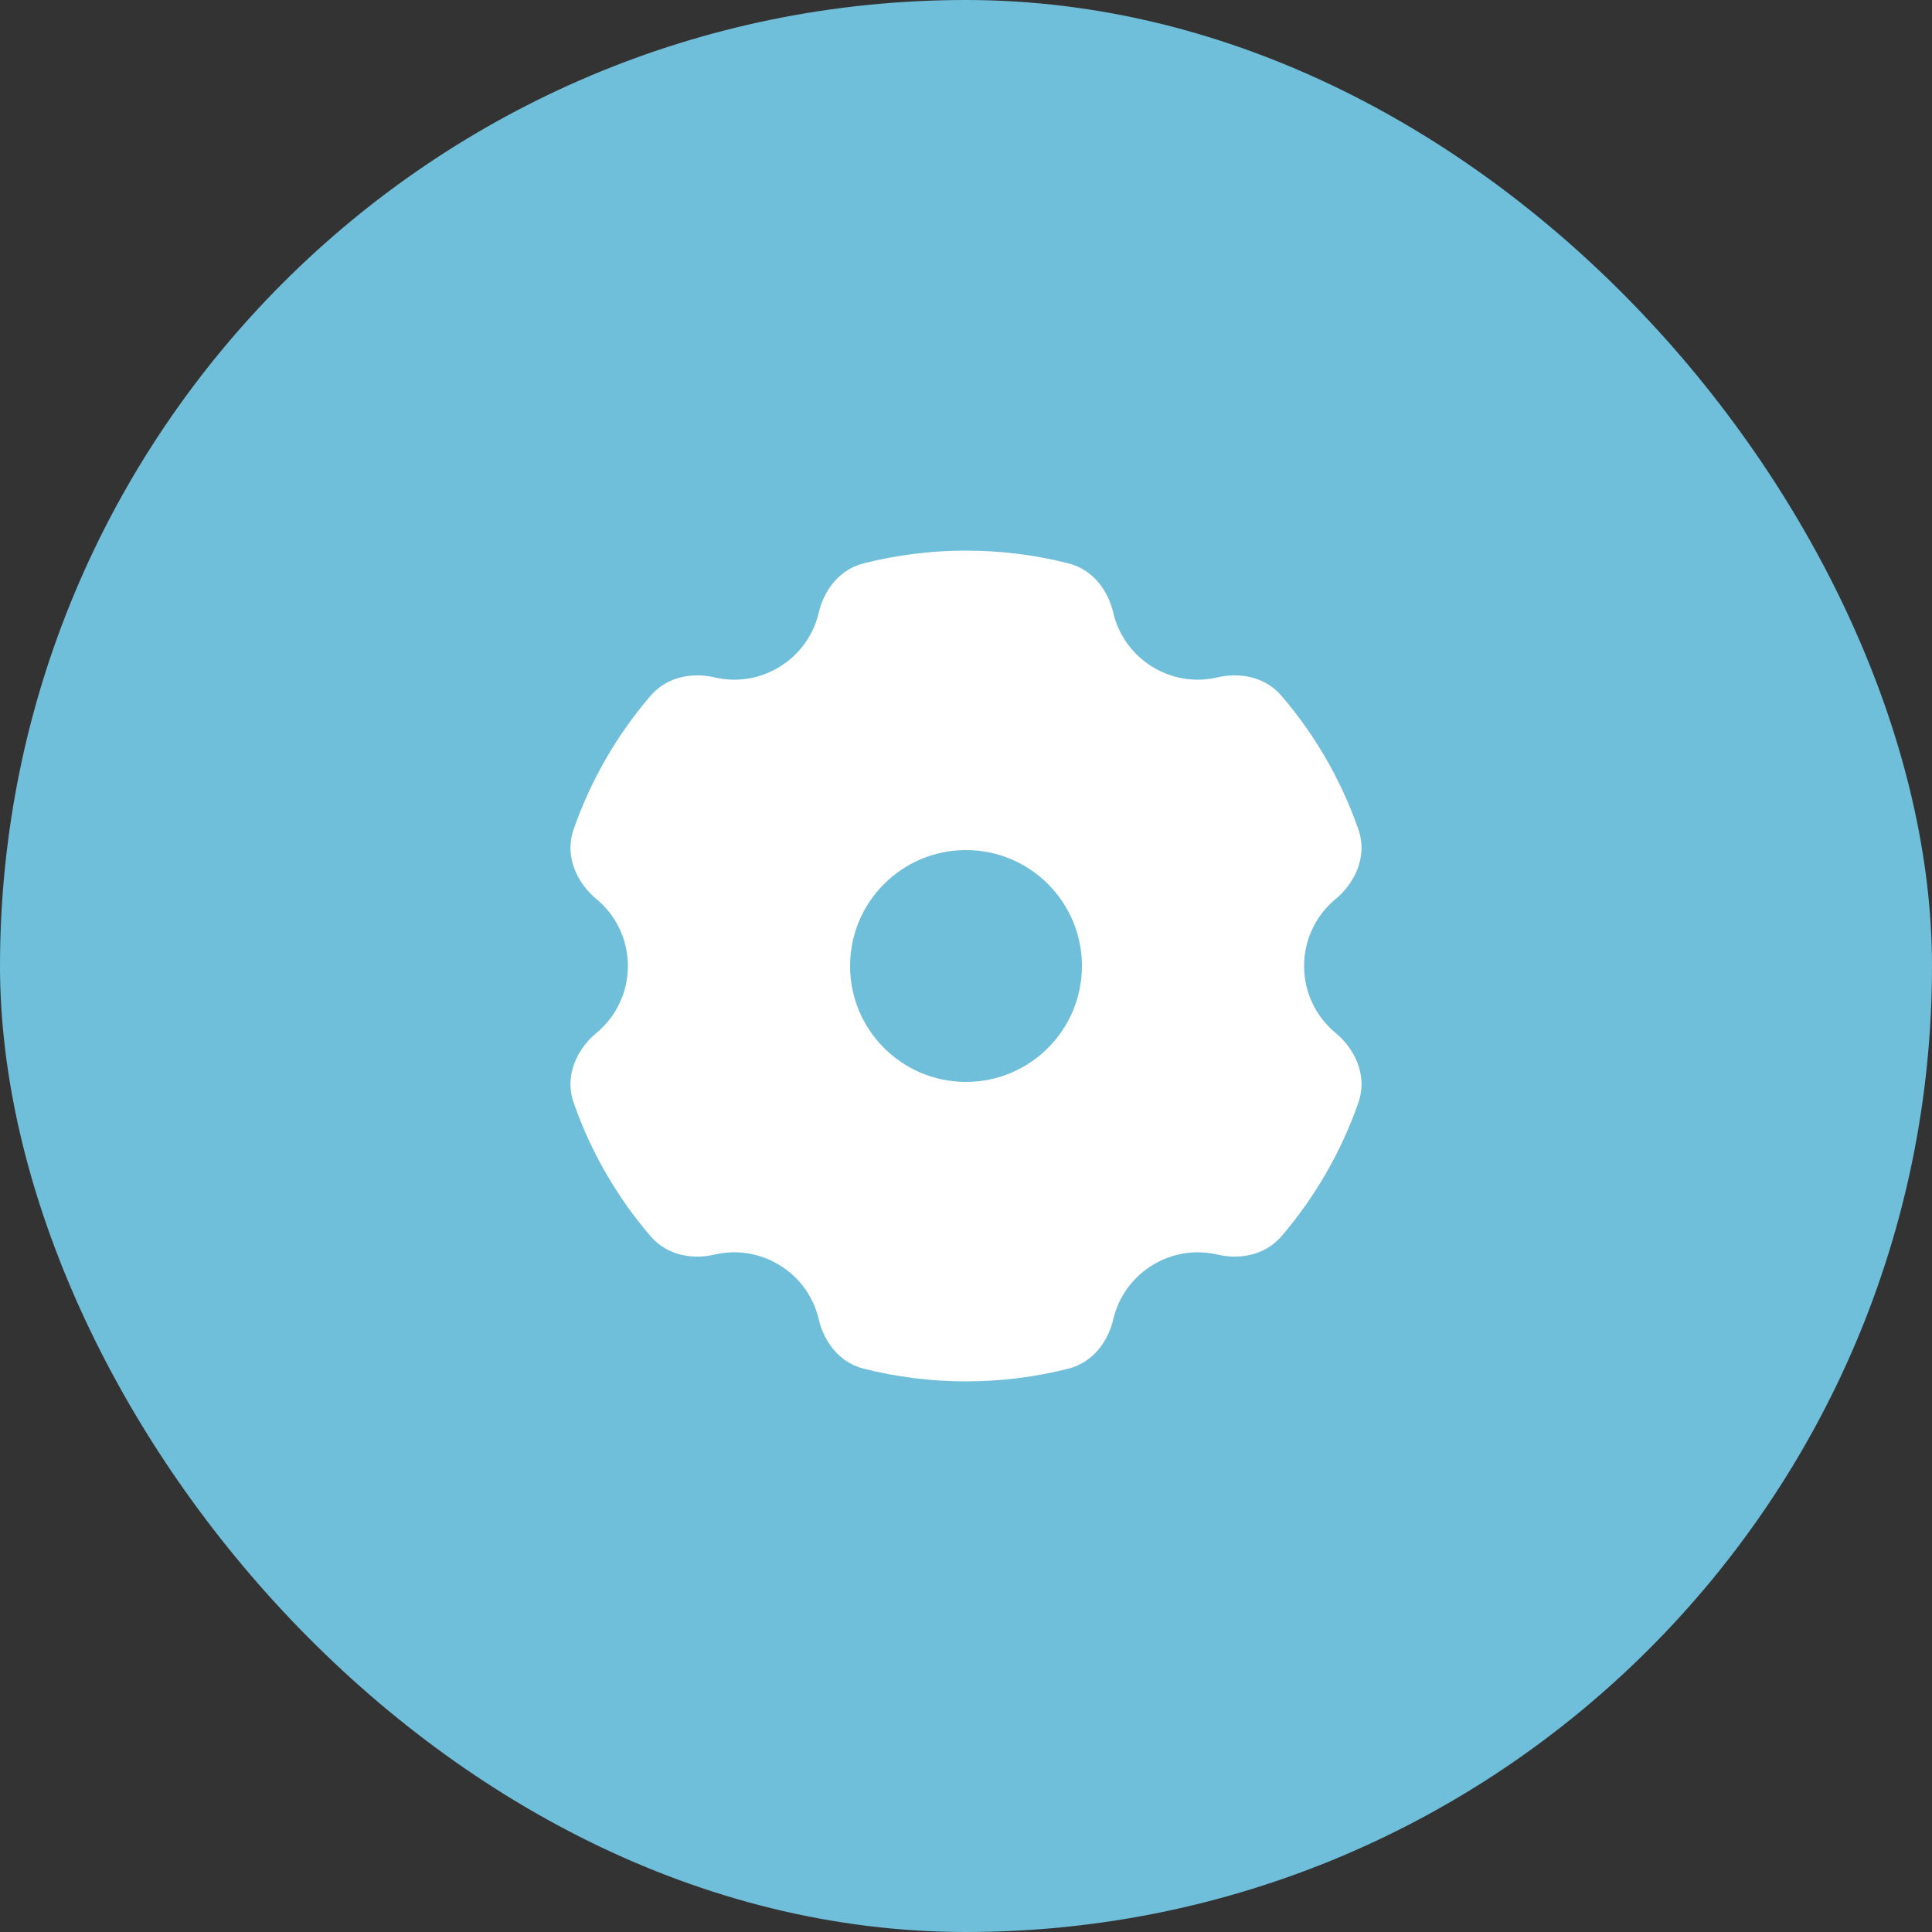
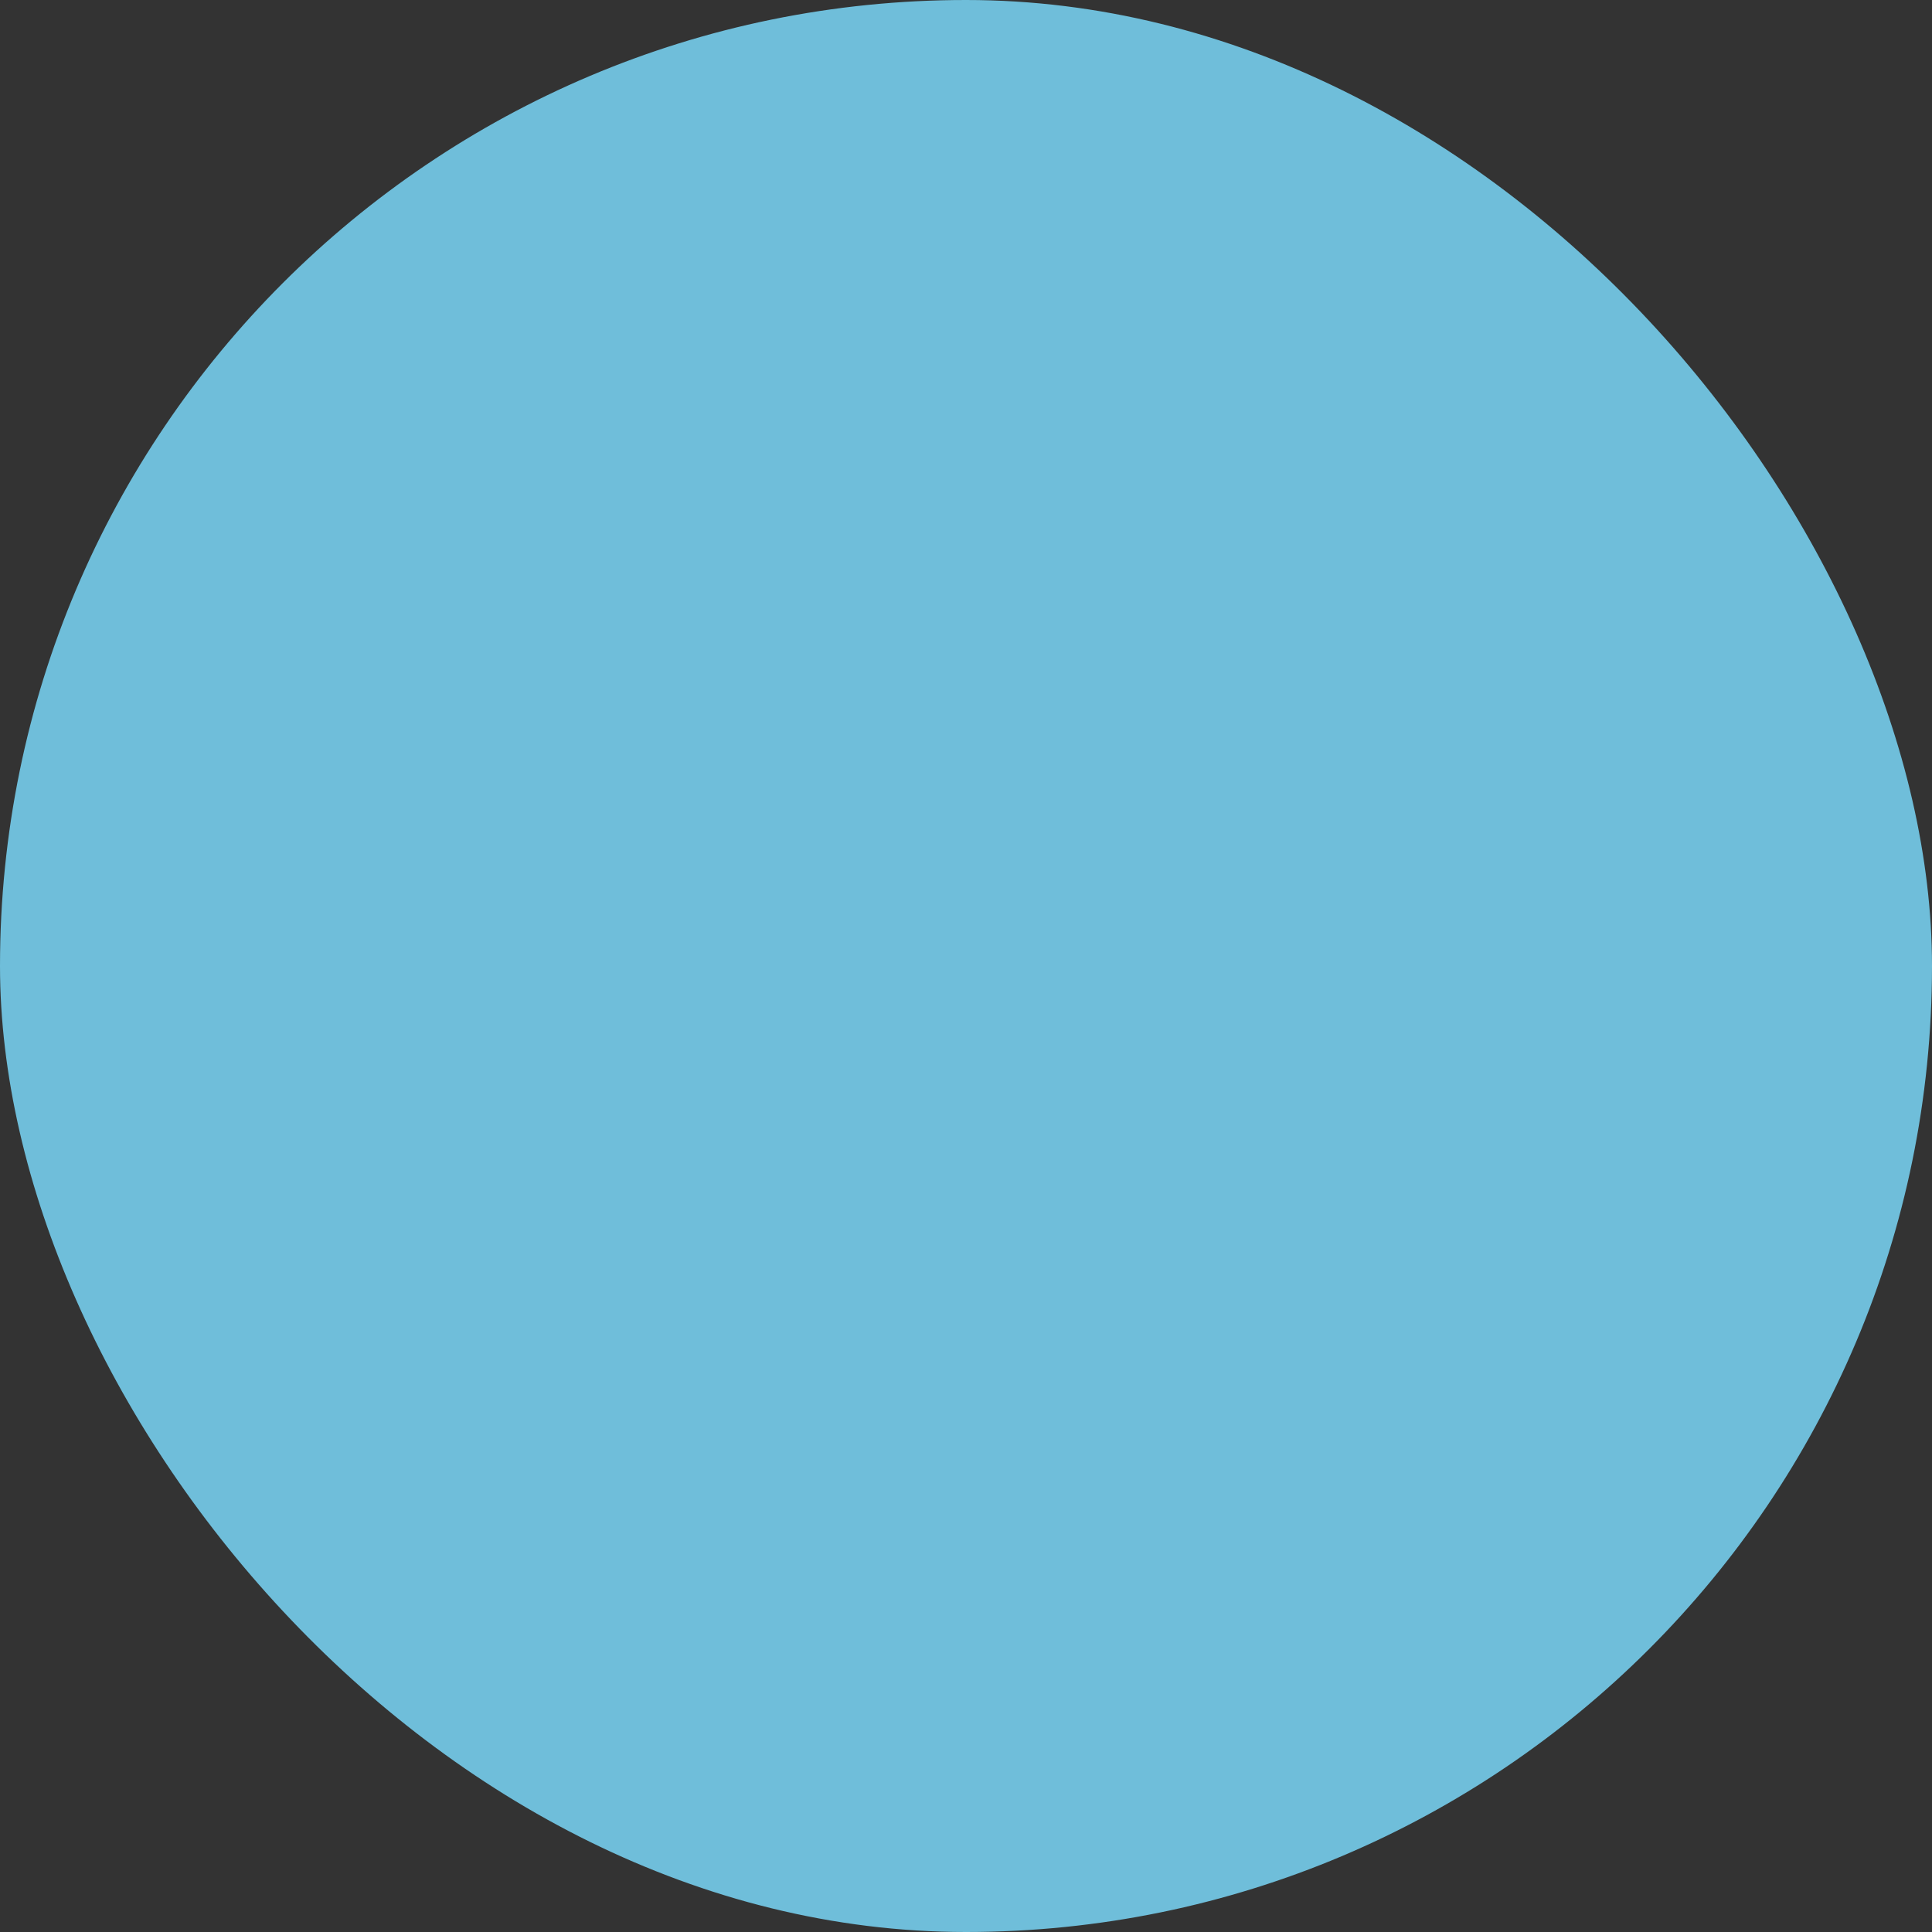
<svg xmlns="http://www.w3.org/2000/svg" width="50" height="50" viewBox="0 0 50 50" fill="none">
  <rect x="0" y="0" width="50" height="50" fill="#333333" stroke="none" />
  <rect width="50" height="50" rx="25" fill="#6FBEDA" />
-   <path fill-rule="evenodd" clip-rule="evenodd" d="M22.355 14.578C23.202 14.364 24.088 14.25 25 14.25C25.912 14.25 26.798 14.364 27.645 14.578C28.336 14.753 28.693 15.35 28.808 15.846C28.944 16.434 29.313 16.963 29.875 17.288C30.392 17.587 30.977 17.657 31.516 17.529C32.011 17.413 32.703 17.468 33.166 18.009C34.027 19.013 34.706 20.179 35.152 21.456C35.418 22.218 35.006 22.904 34.571 23.262C34.068 23.676 33.75 24.301 33.75 25C33.75 25.699 34.068 26.324 34.571 26.738C35.006 27.096 35.418 27.782 35.152 28.544C34.706 29.82 34.027 30.986 33.167 31.991C32.703 32.531 32.012 32.587 31.516 32.47C30.977 32.343 30.392 32.413 29.875 32.712C29.313 33.036 28.944 33.566 28.808 34.154C28.693 34.65 28.336 35.247 27.645 35.422C26.798 35.636 25.912 35.75 25 35.75C24.088 35.75 23.202 35.636 22.355 35.422C21.664 35.247 21.307 34.65 21.192 34.154C21.056 33.566 20.688 33.036 20.125 32.712C19.608 32.413 19.023 32.343 18.484 32.47C17.988 32.587 17.297 32.531 16.834 31.991C15.973 30.986 15.294 29.82 14.848 28.544C14.582 27.782 14.994 27.096 15.43 26.738C15.932 26.324 16.25 25.699 16.25 25C16.25 24.301 15.932 23.676 15.43 23.262C14.994 22.904 14.582 22.218 14.848 21.456C15.294 20.179 15.973 19.013 16.834 18.009C17.297 17.468 17.989 17.413 18.484 17.529C19.023 17.657 19.608 17.587 20.125 17.288C20.687 16.963 21.056 16.434 21.192 15.846C21.307 15.35 21.664 14.753 22.355 14.578ZM25 28C23.343 28 22 26.657 22 25C22 23.343 23.343 22 25 22C26.657 22 28 23.343 28 25C28 26.657 26.657 28 25 28Z" fill="white" />
</svg>